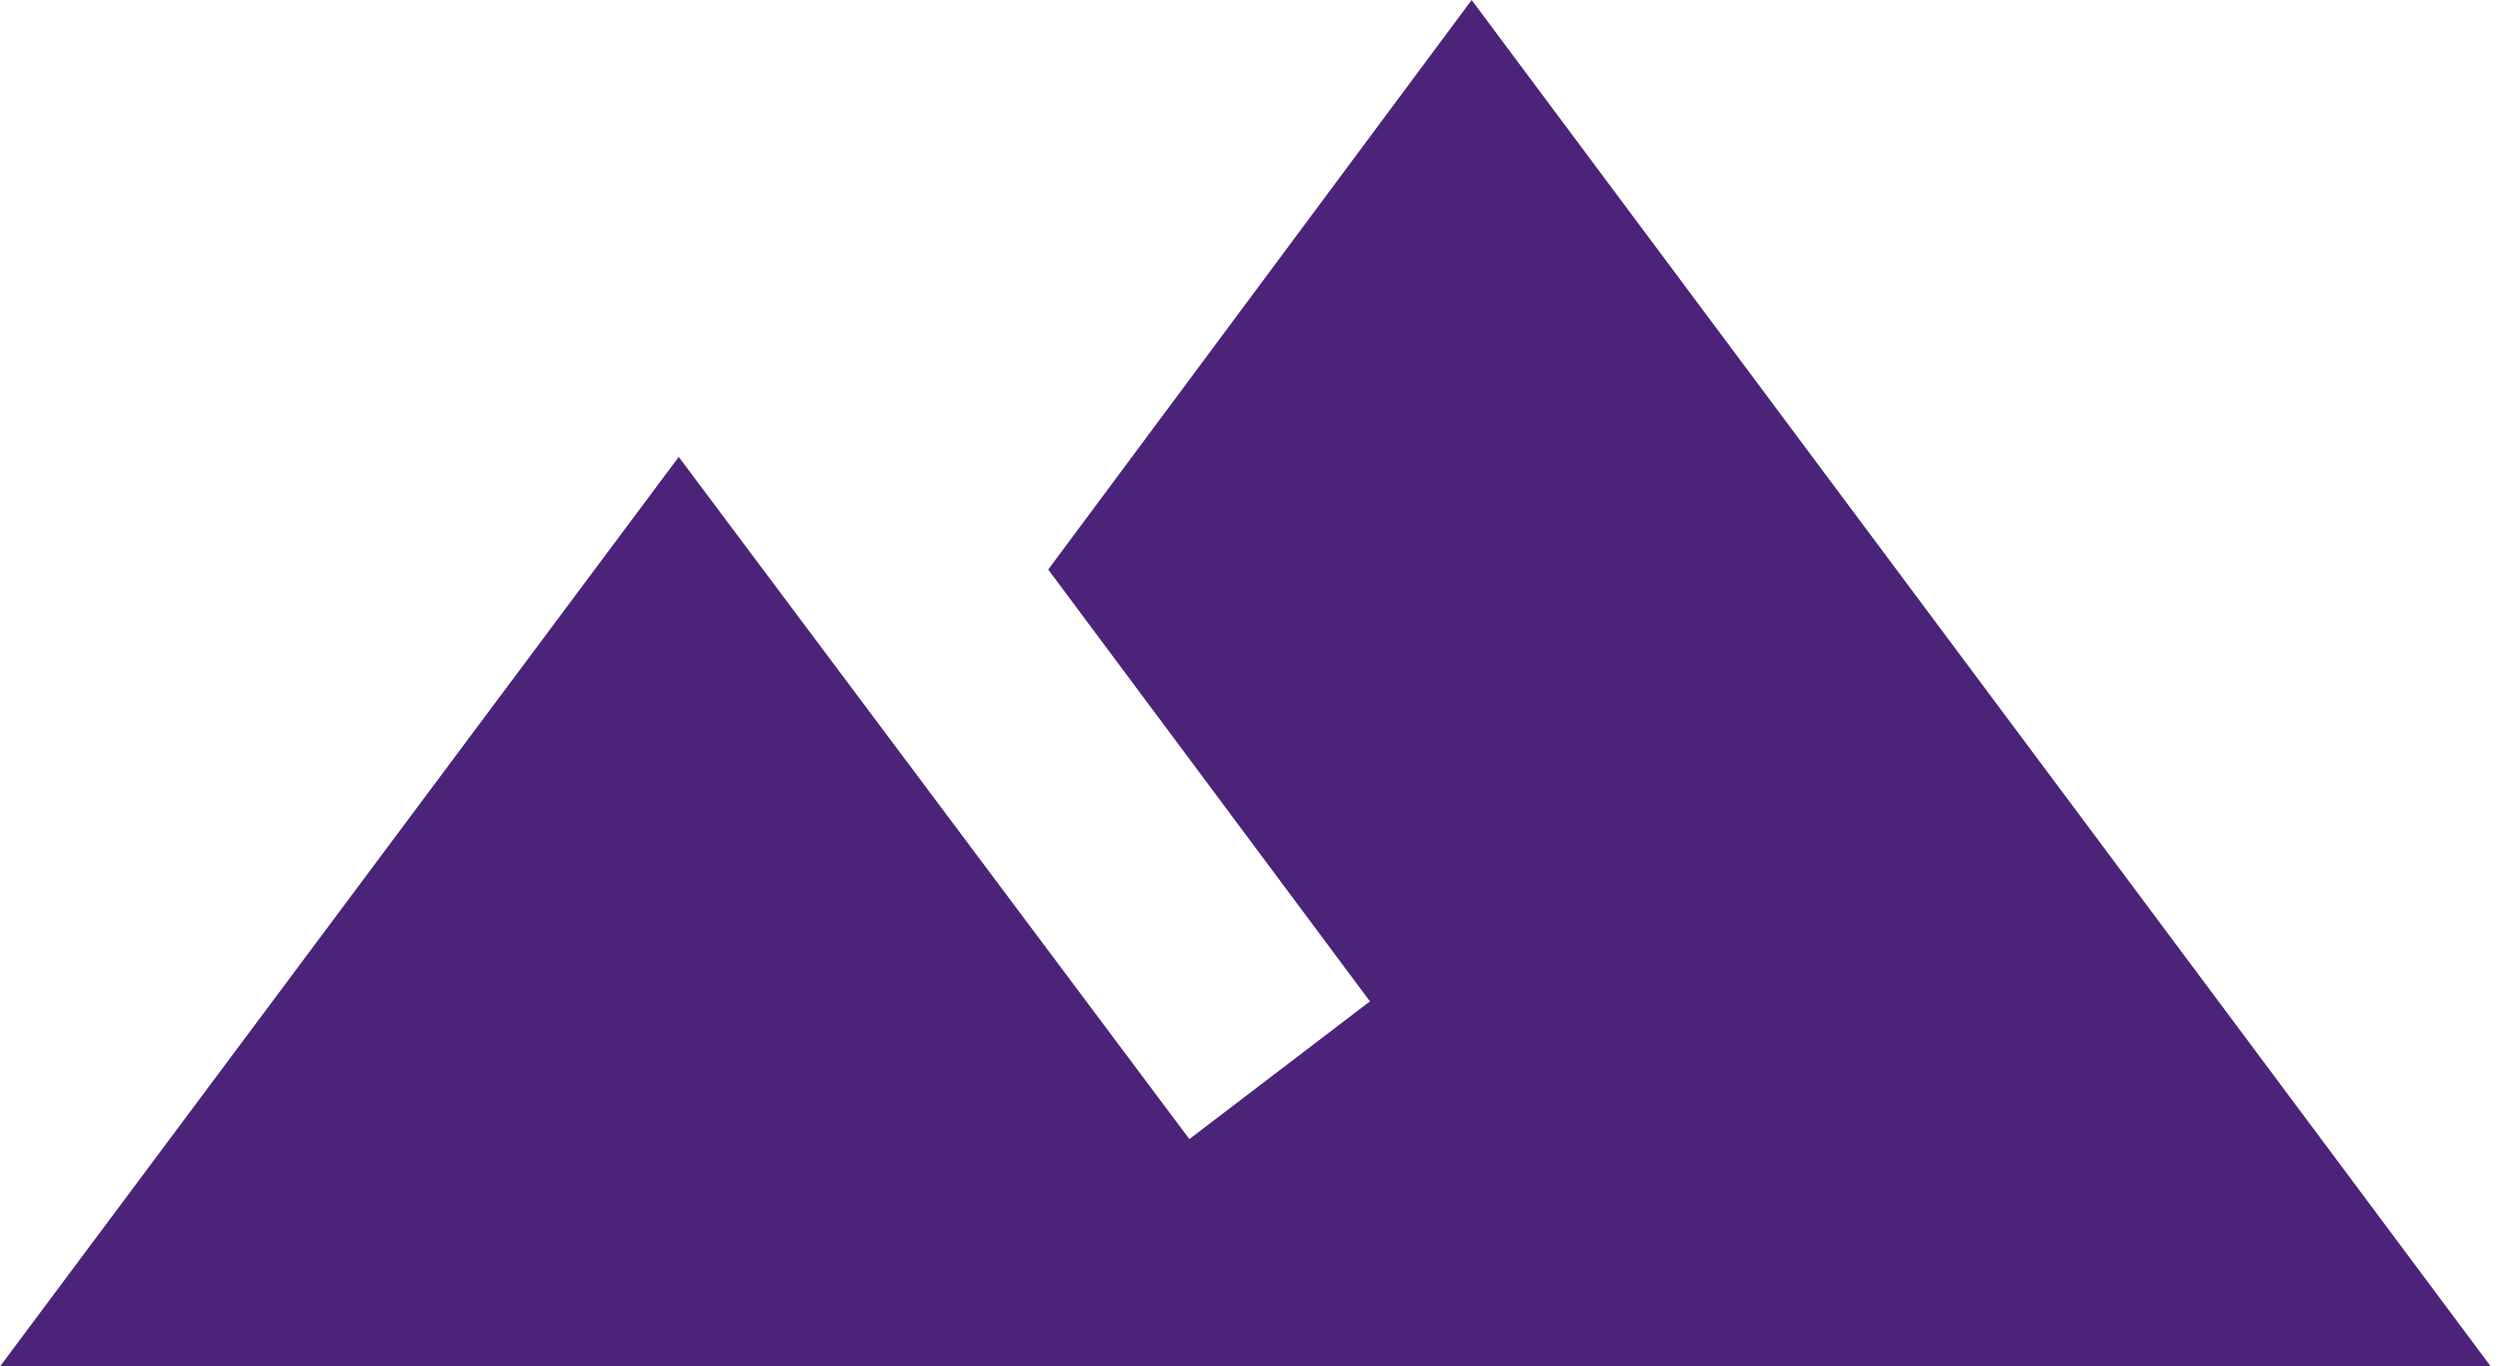
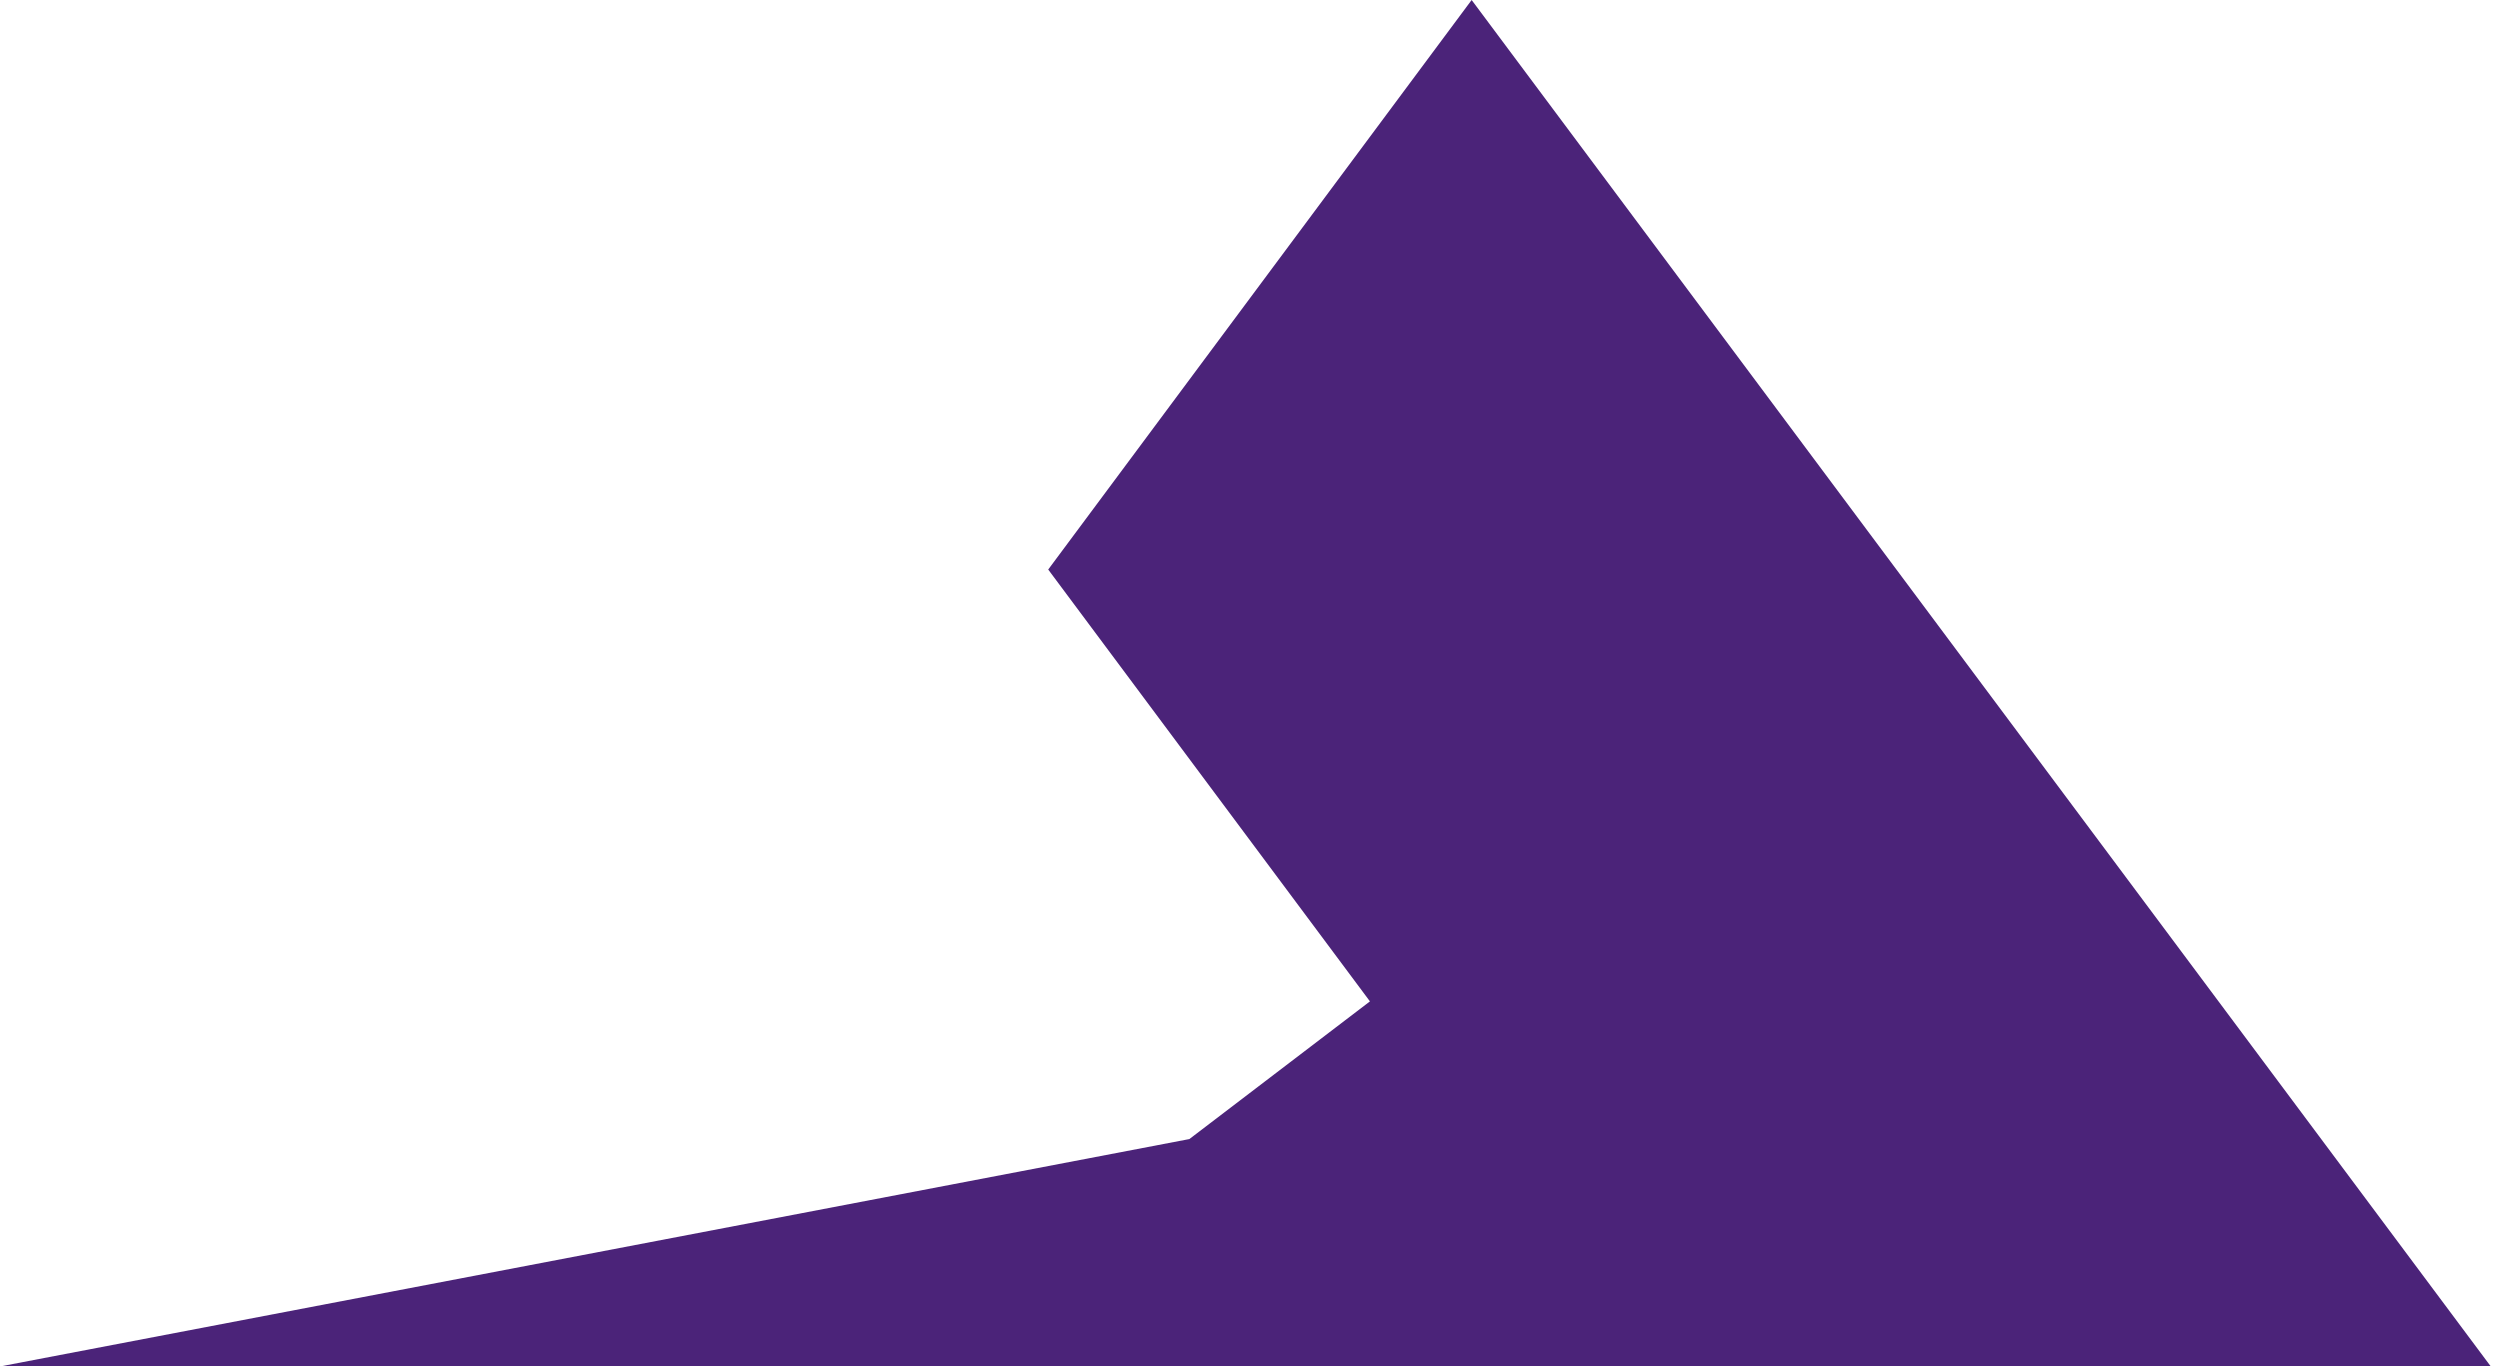
<svg xmlns="http://www.w3.org/2000/svg" width="161" height="88" viewBox="0 0 161 88" fill="none">
-   <path d="M94.774 0L67.505 36.678L88.224 64.489L76.595 73.356L43.711 29.423L0 88H160.408L94.774 0Z" fill="#4b2379" />
+   <path d="M94.774 0L67.505 36.678L88.224 64.489L76.595 73.356L0 88H160.408L94.774 0Z" fill="#4b2379" />
</svg>